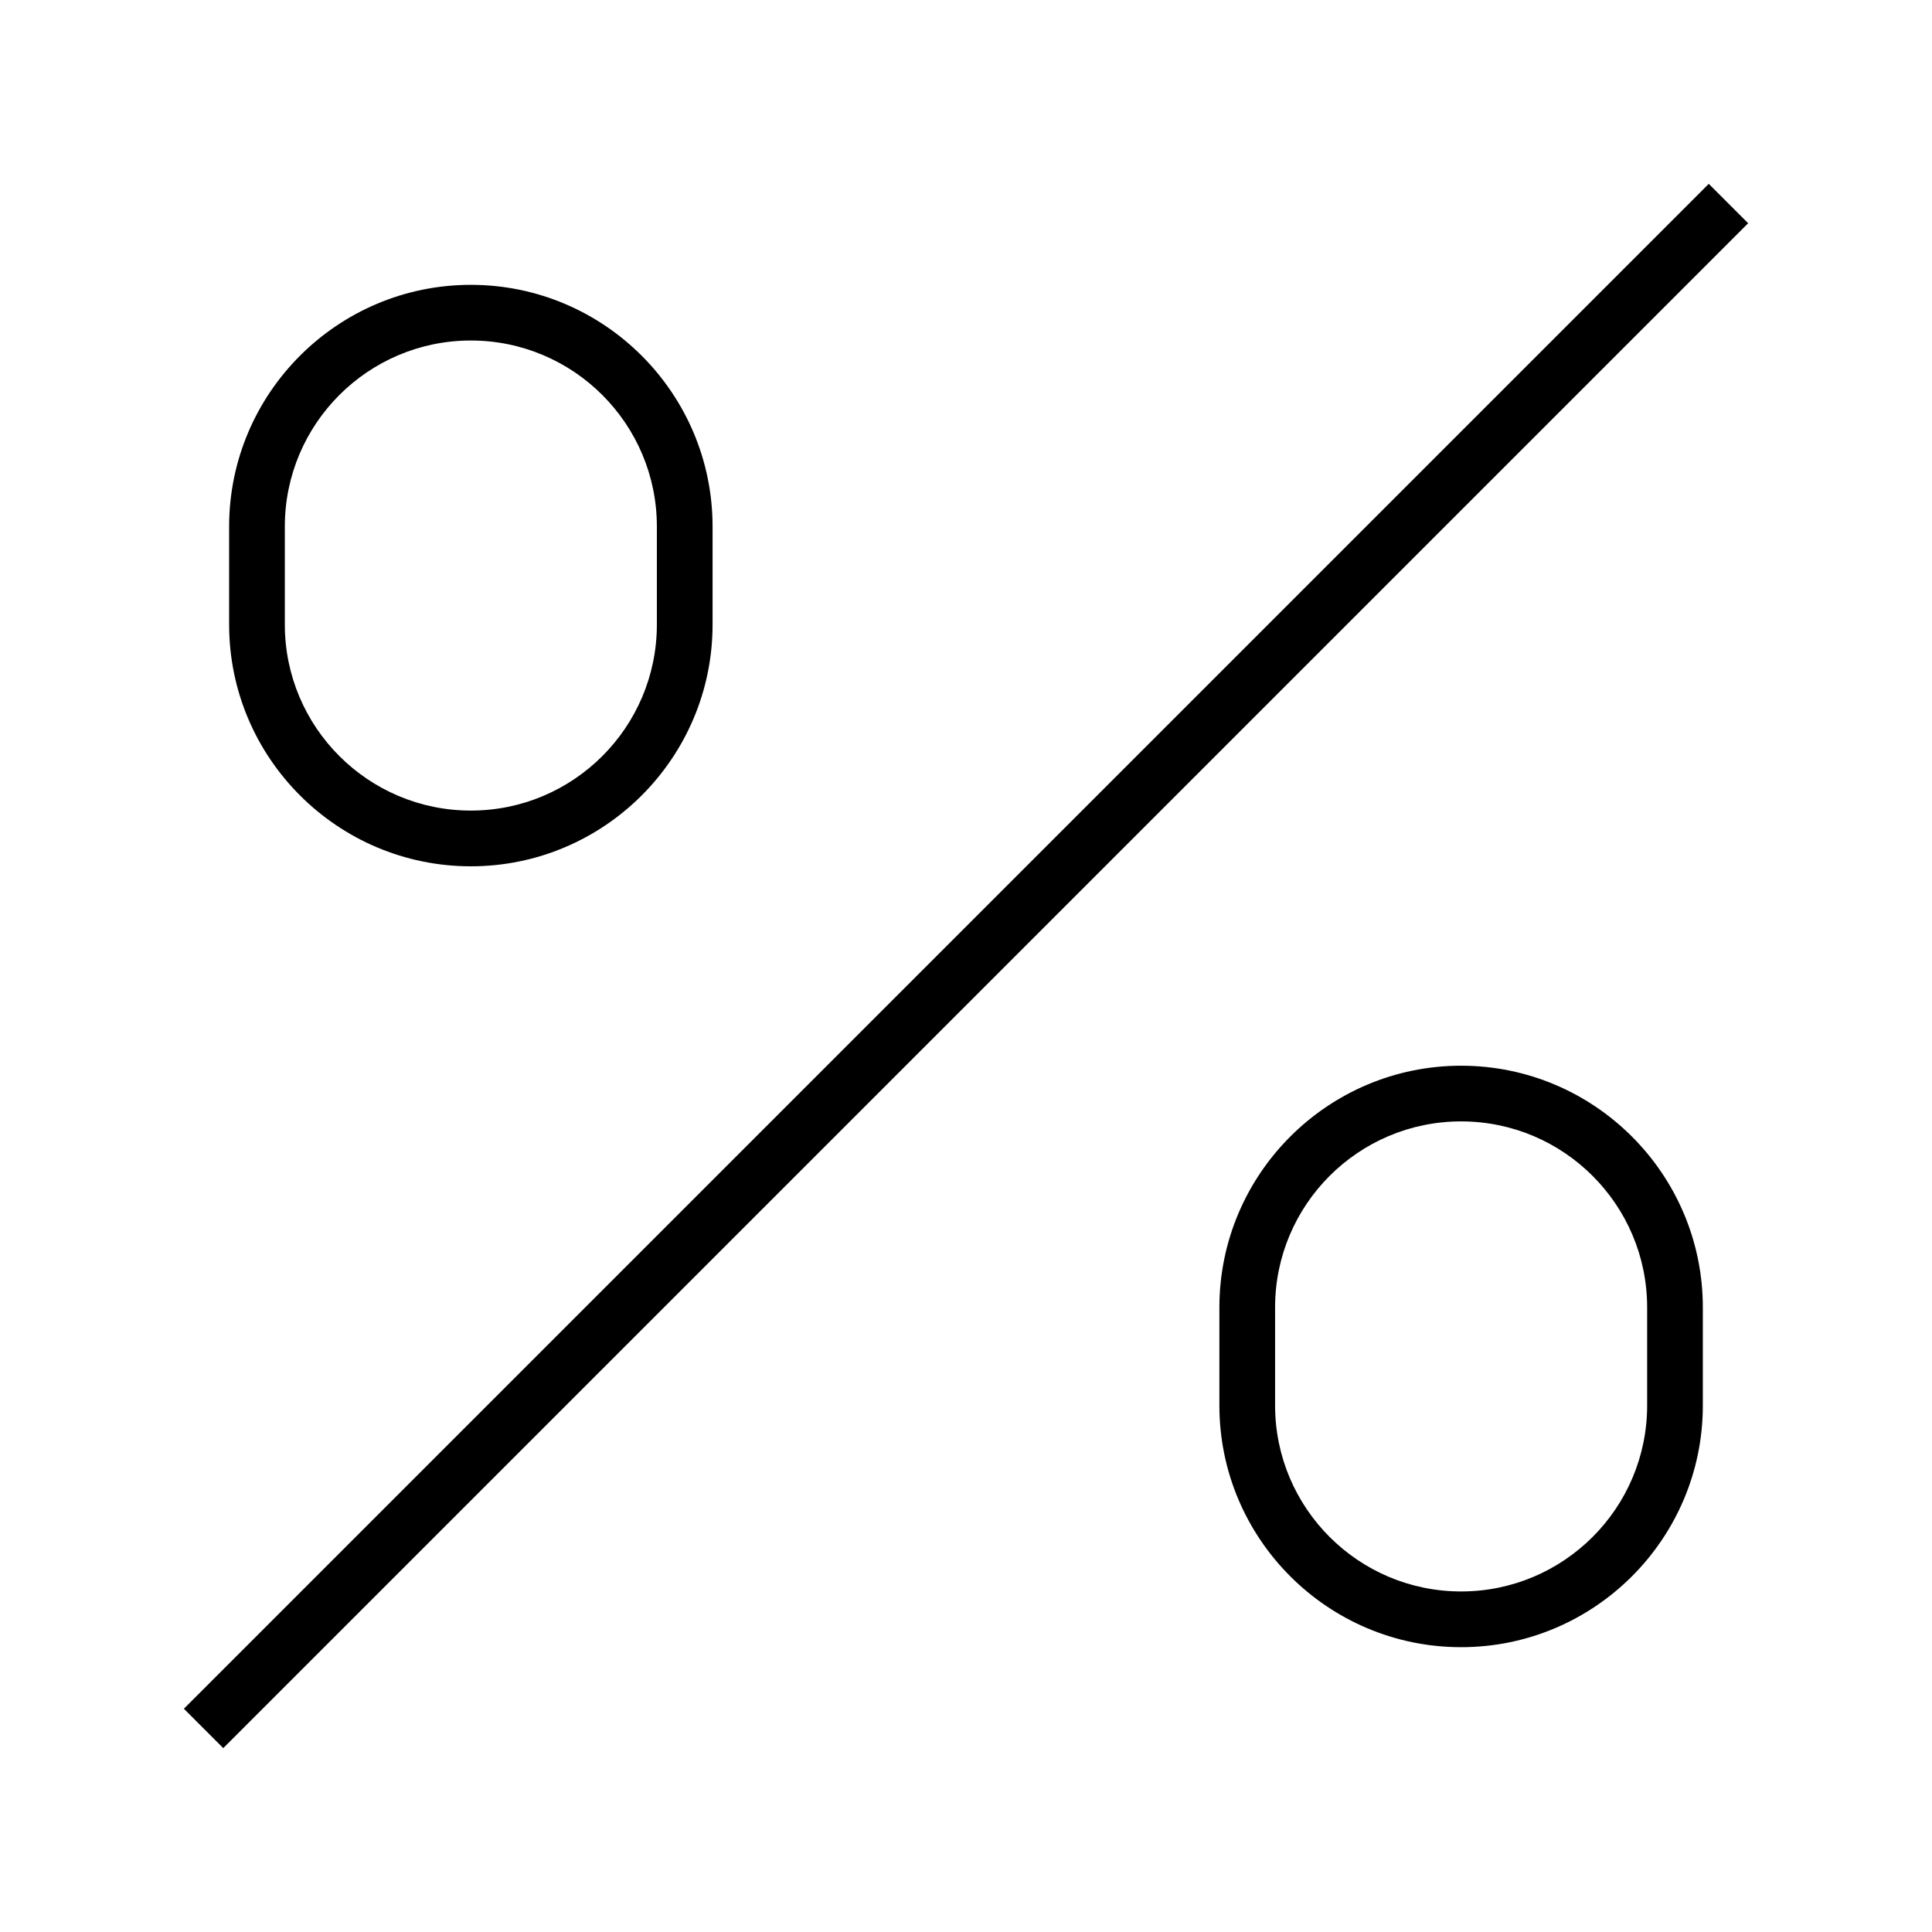
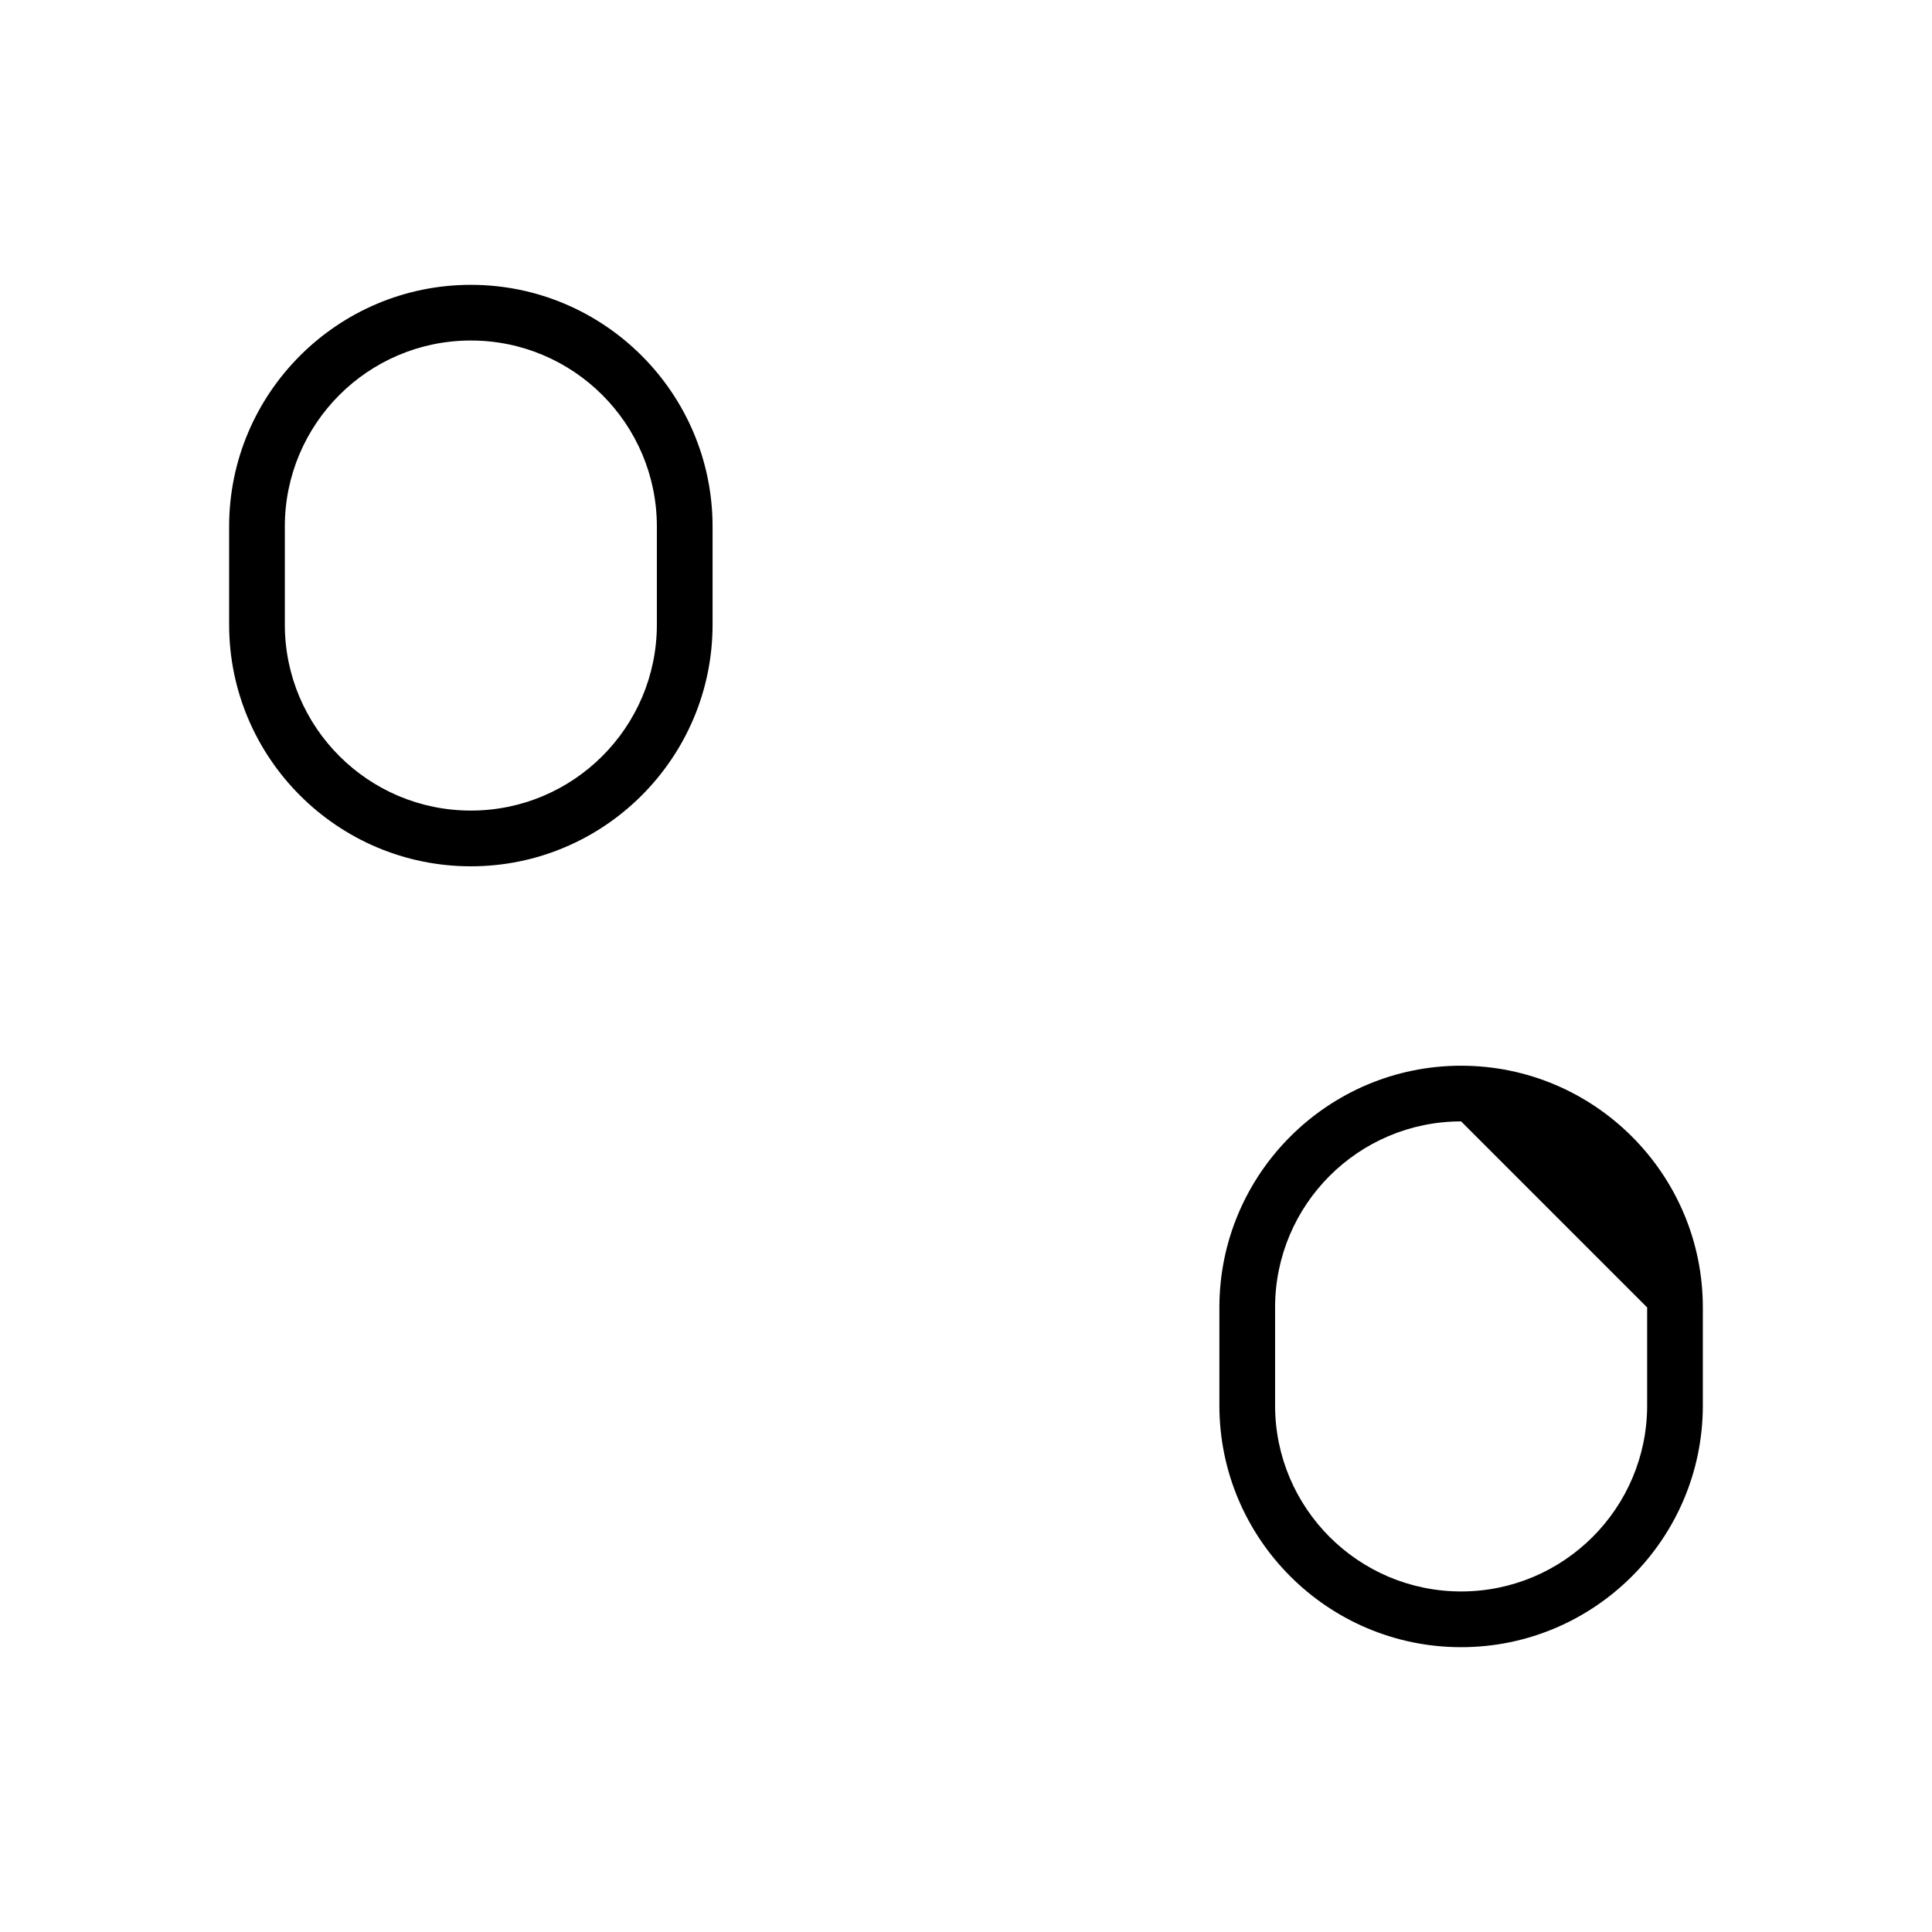
<svg xmlns="http://www.w3.org/2000/svg" fill="#000000" width="800px" height="800px" version="1.1" viewBox="144 144 512 512">
  <g>
-     <path d="m596.84 192.72 10.438 10.438-404.11 404.11-10.438-10.438z" />
    <path d="m268.78 373.58c-35.324 0-64.059-28.734-64.059-64.059v-25.977c0-35.324 28.734-64.059 64.059-64.059s64.059 28.734 64.059 64.059v25.977c0 35.324-28.73 64.059-64.059 64.059zm0-139.34c-27.207 0-49.297 22.09-49.297 49.297v25.977c0 27.207 22.09 49.297 49.297 49.297s49.297-22.09 49.297-49.297v-25.977c0.004-27.203-22.09-49.297-49.297-49.297z" />
-     <path d="m531.21 580.52c-35.324 0-64.059-28.734-64.059-64.059v-25.977c0-35.324 28.734-64.059 64.059-64.059 35.324 0 64.059 28.734 64.059 64.059v25.977c0 35.324-28.734 64.059-64.059 64.059zm0-139.34c-27.207 0-49.297 22.09-49.297 49.297v25.977c0 27.207 22.09 49.297 49.297 49.297 27.207 0.004 49.301-22.086 49.301-49.293v-25.977c0-27.211-22.094-49.301-49.301-49.301z" />
+     <path d="m531.21 580.52c-35.324 0-64.059-28.734-64.059-64.059v-25.977c0-35.324 28.734-64.059 64.059-64.059 35.324 0 64.059 28.734 64.059 64.059v25.977c0 35.324-28.734 64.059-64.059 64.059zm0-139.34c-27.207 0-49.297 22.09-49.297 49.297v25.977c0 27.207 22.09 49.297 49.297 49.297 27.207 0.004 49.301-22.086 49.301-49.293v-25.977z" />
  </g>
</svg>